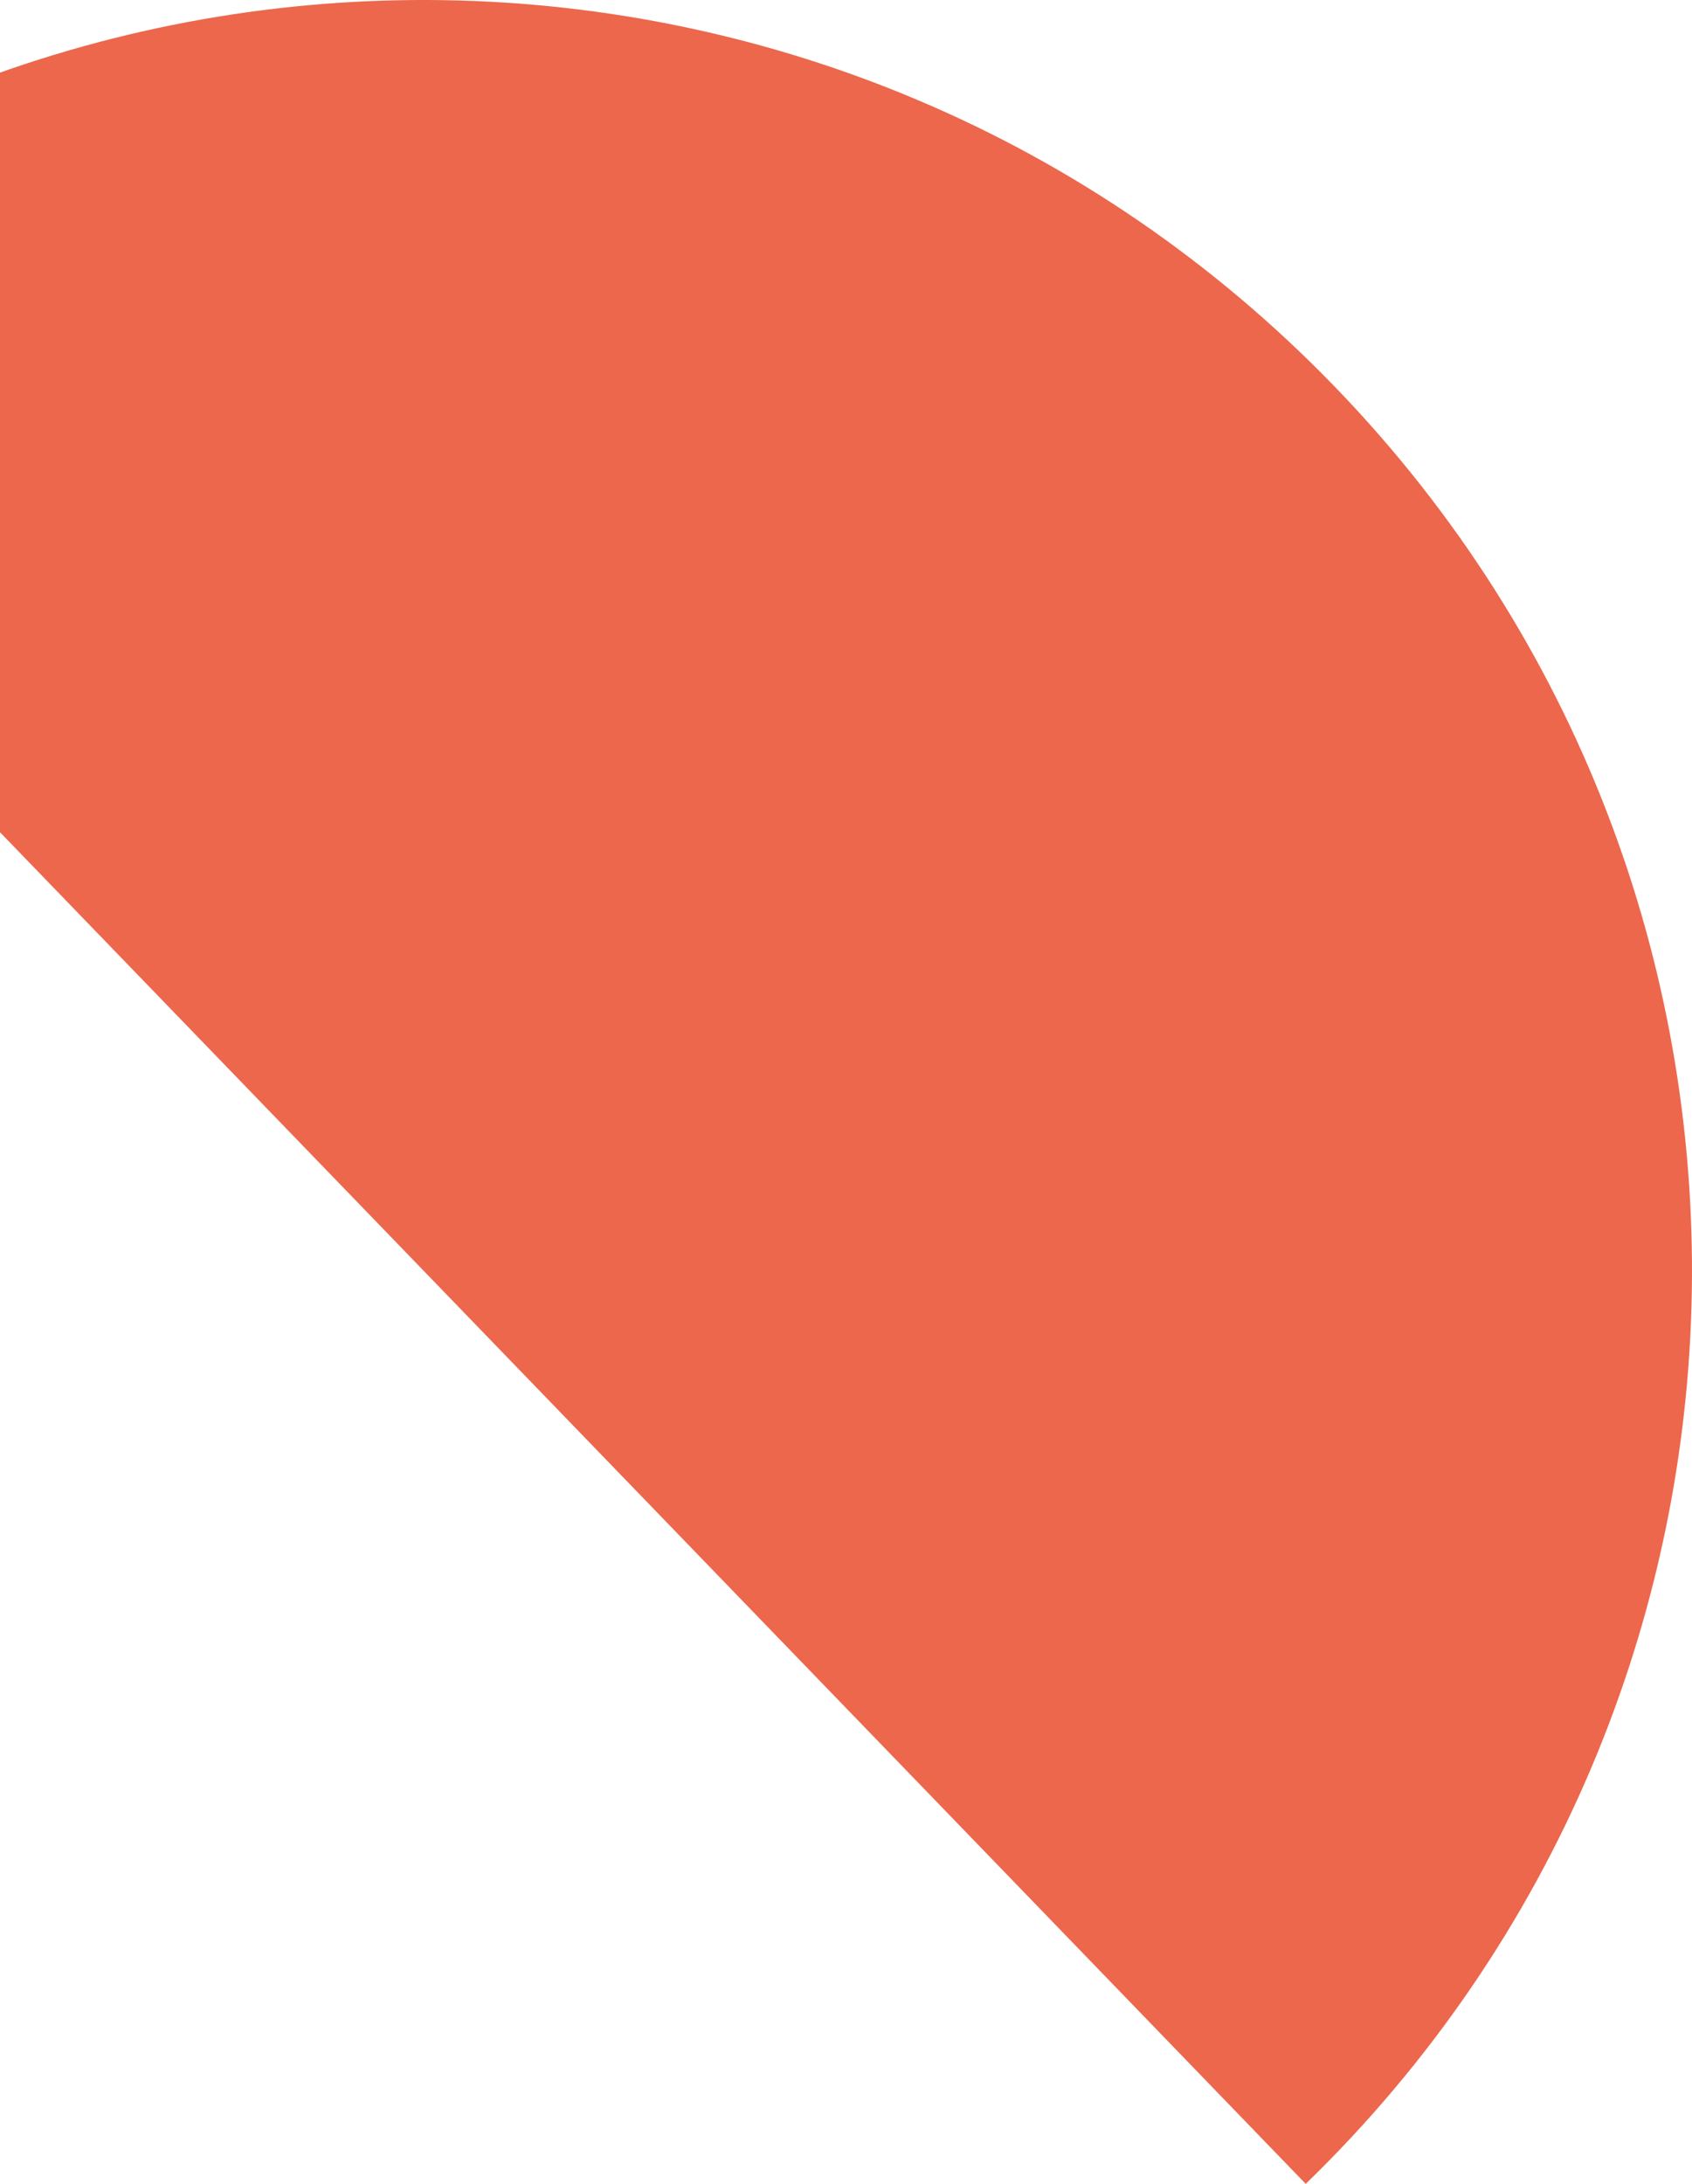
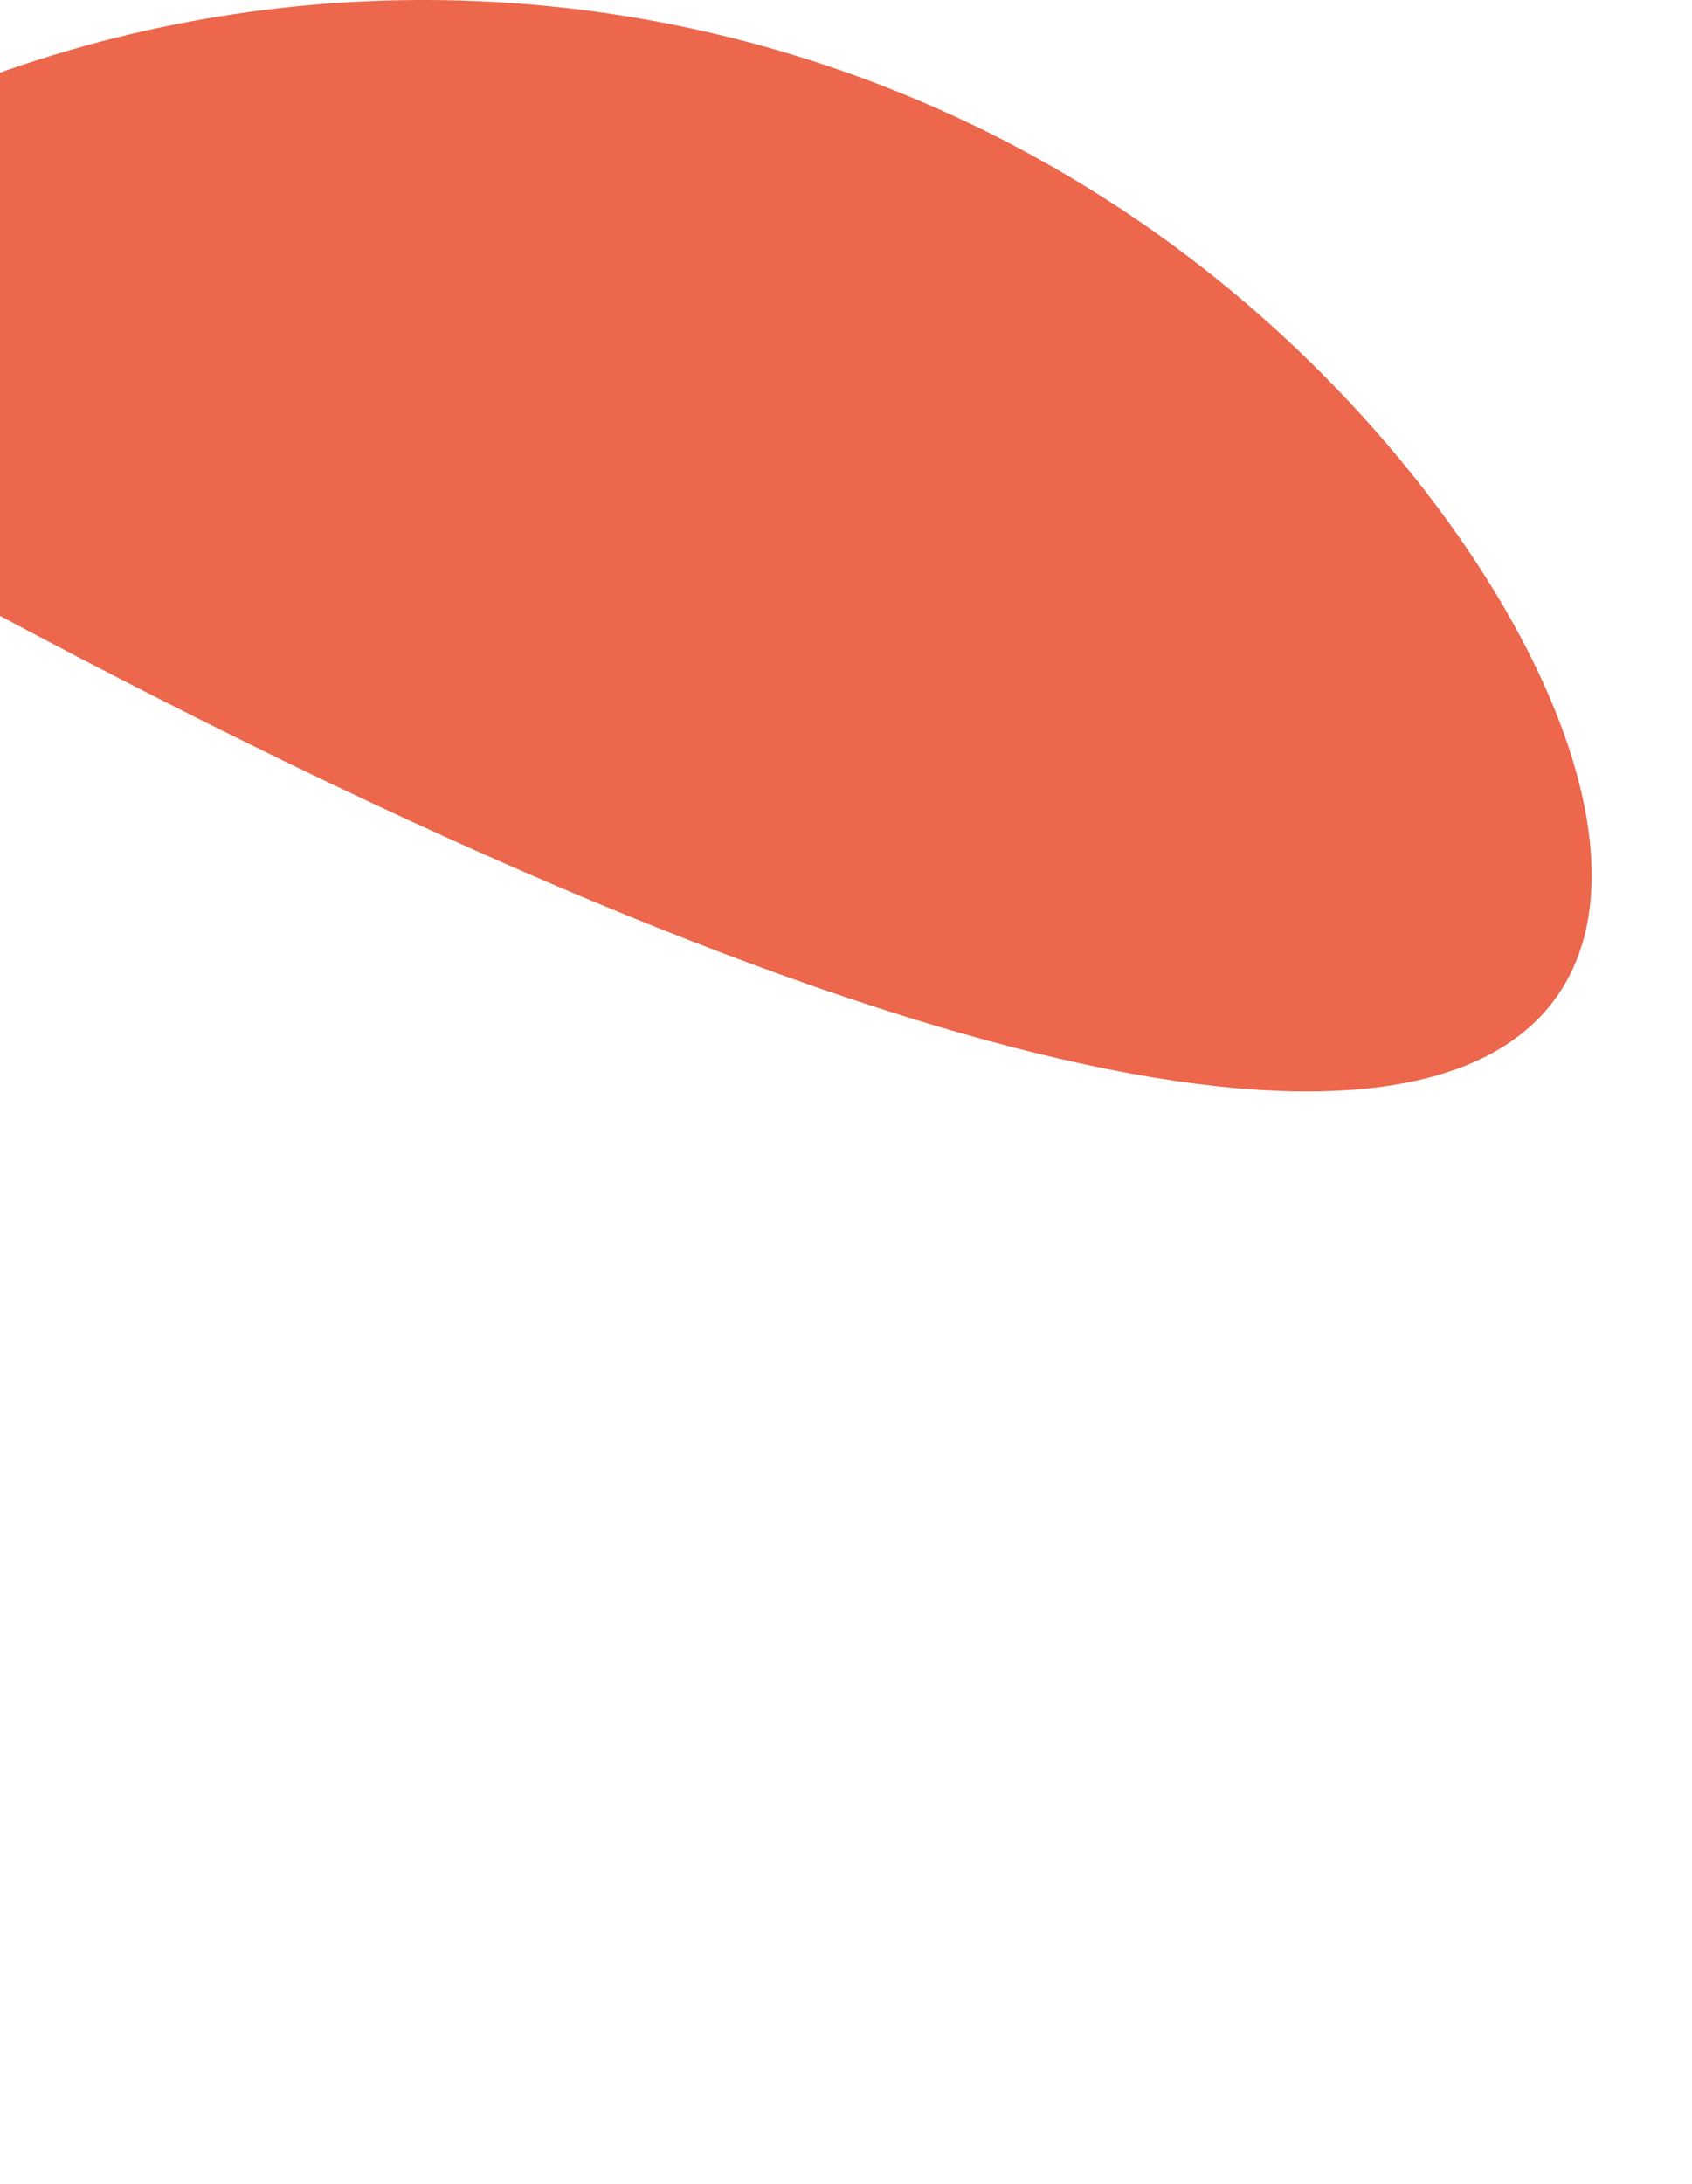
<svg xmlns="http://www.w3.org/2000/svg" width="155" height="200" viewBox="0 0 155 200" fill="none">
-   <path d="M122.3 35.441C77.668 -10.74 4.109 -11.95 -42 32.752L119.614 200C165.723 155.298 166.931 81.623 122.3 35.441Z" fill="#EC674C" />
+   <path d="M122.3 35.441C77.668 -10.74 4.109 -11.95 -42 32.752C165.723 155.298 166.931 81.623 122.3 35.441Z" fill="#EC674C" />
</svg>